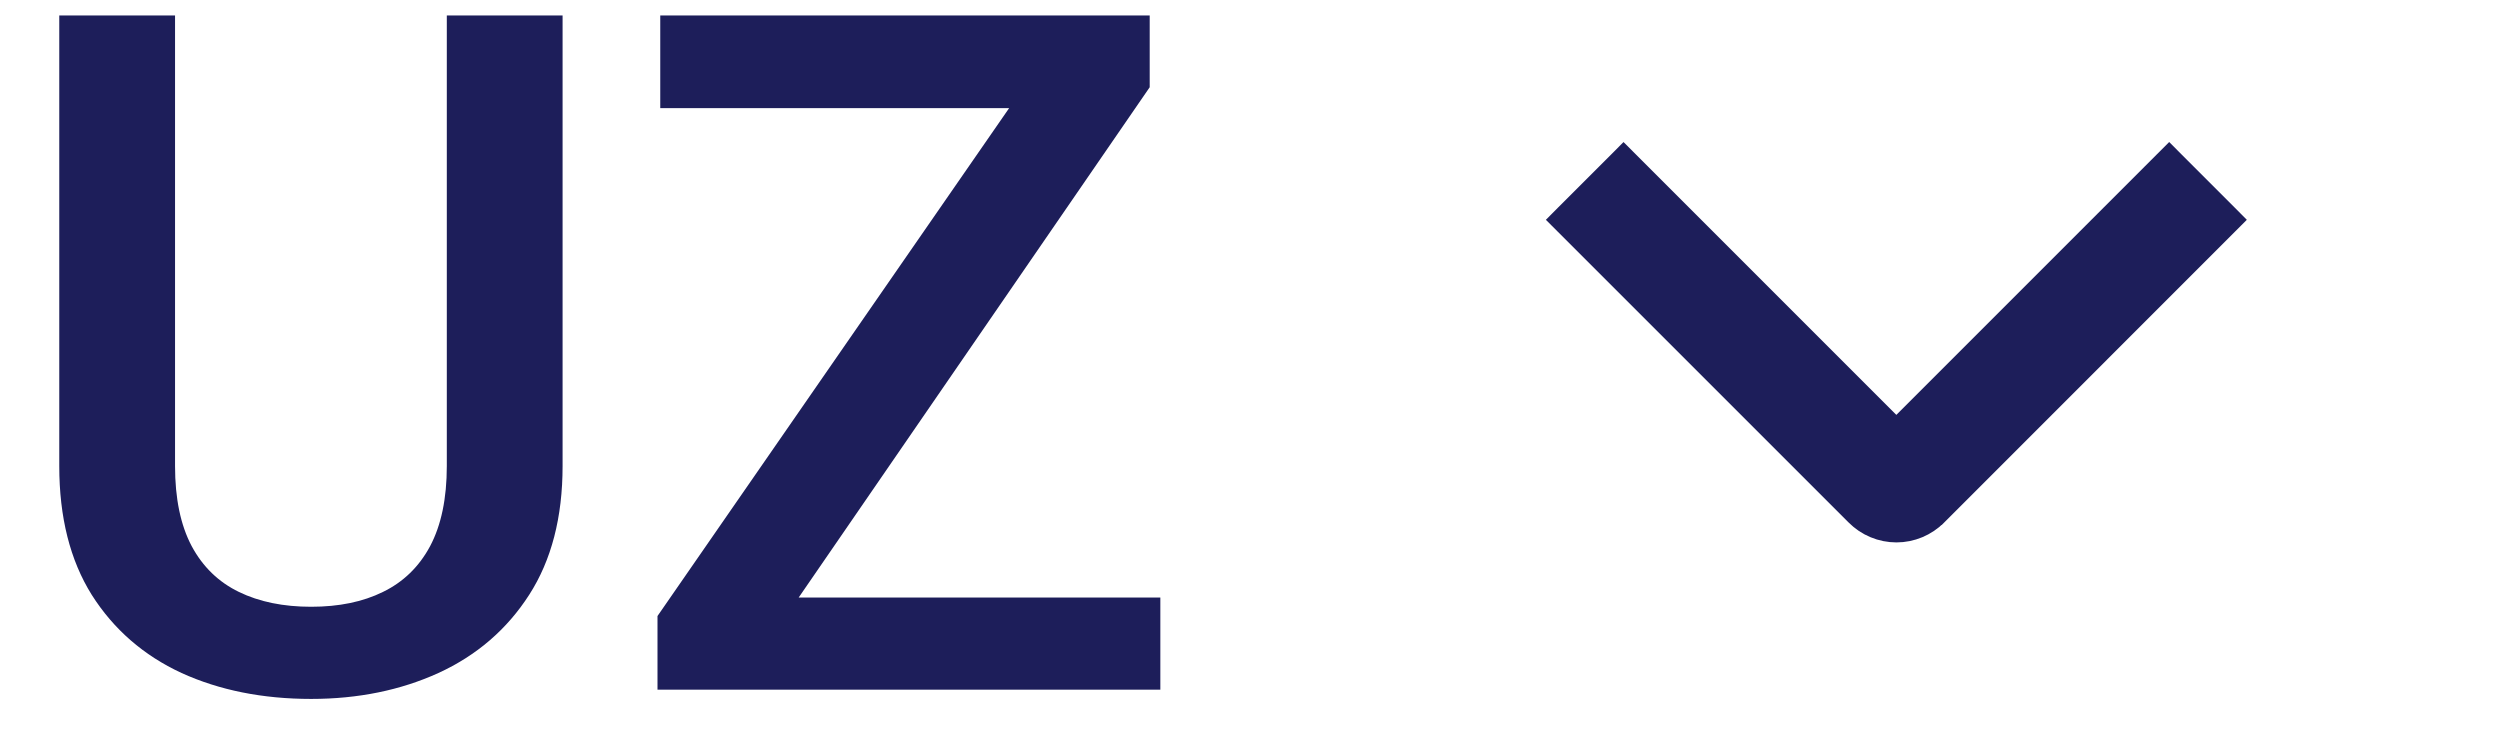
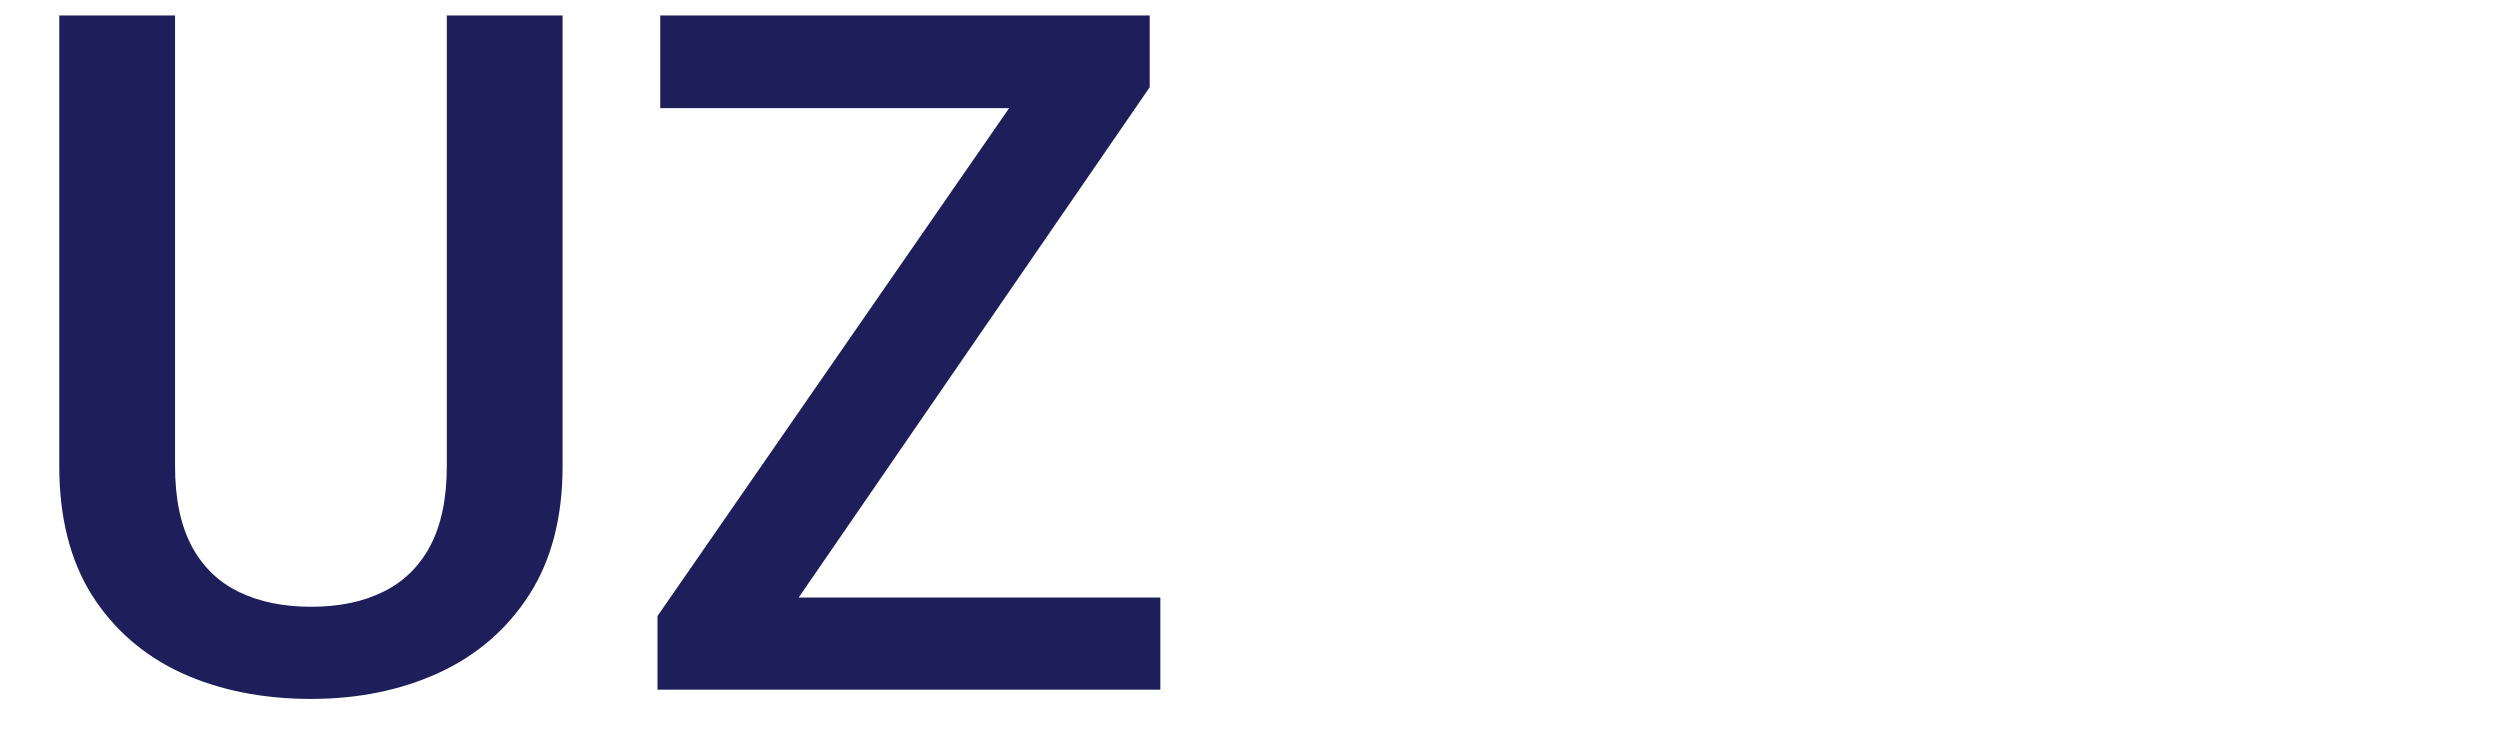
<svg xmlns="http://www.w3.org/2000/svg" width="58" height="17" viewBox="0 0 58 17" fill="none">
  <path d="M10.366 0.359H13.052V10.812C13.052 12 12.794 12.996 12.278 13.798C11.763 14.6 11.061 15.205 10.173 15.613C9.292 16.014 8.307 16.215 7.219 16.215C6.094 16.215 5.092 16.014 4.211 15.613C3.33 15.205 2.635 14.6 2.127 13.798C1.626 12.996 1.375 12 1.375 10.812V0.359H4.061V10.812C4.061 11.563 4.189 12.183 4.447 12.67C4.705 13.15 5.07 13.504 5.543 13.733C6.016 13.963 6.574 14.077 7.219 14.077C7.863 14.077 8.418 13.963 8.884 13.733C9.356 13.504 9.722 13.15 9.979 12.67C10.237 12.183 10.366 11.563 10.366 10.812V0.359ZM26.92 13.862V16H16.06V13.862H26.92ZM26.673 2.024L17.059 16H15.254V14.292L24.9 0.359H26.673V2.024ZM25.674 0.359V2.508H15.318V0.359H25.674Z" fill="#1D1E5A" />
  <g clip-path="url(#clip0_2025_3423)">
    <path d="M36.288 4.957L37.525 3.721L37.666 3.579L43.995 9.908L50.184 3.719L50.325 3.578L50.466 3.72L51.703 4.957L51.844 5.099L51.703 5.24L44.963 11.982H44.962C44.836 12.109 44.686 12.21 44.52 12.279C44.355 12.348 44.177 12.384 43.997 12.384C43.818 12.384 43.639 12.348 43.474 12.279C43.308 12.21 43.158 12.11 43.031 11.982L36.288 5.24L36.147 5.099L36.288 4.957Z" fill="#1D1E5A" stroke="#1D1E5A" stroke-width="0.4" />
  </g>
  <defs>
    <clipPath id="clip0_2025_3423">
-       <rect width="14" height="28" fill="white" transform="matrix(0 1 -1 0 58 1)" />
-     </clipPath>
+       </clipPath>
  </defs>
</svg>